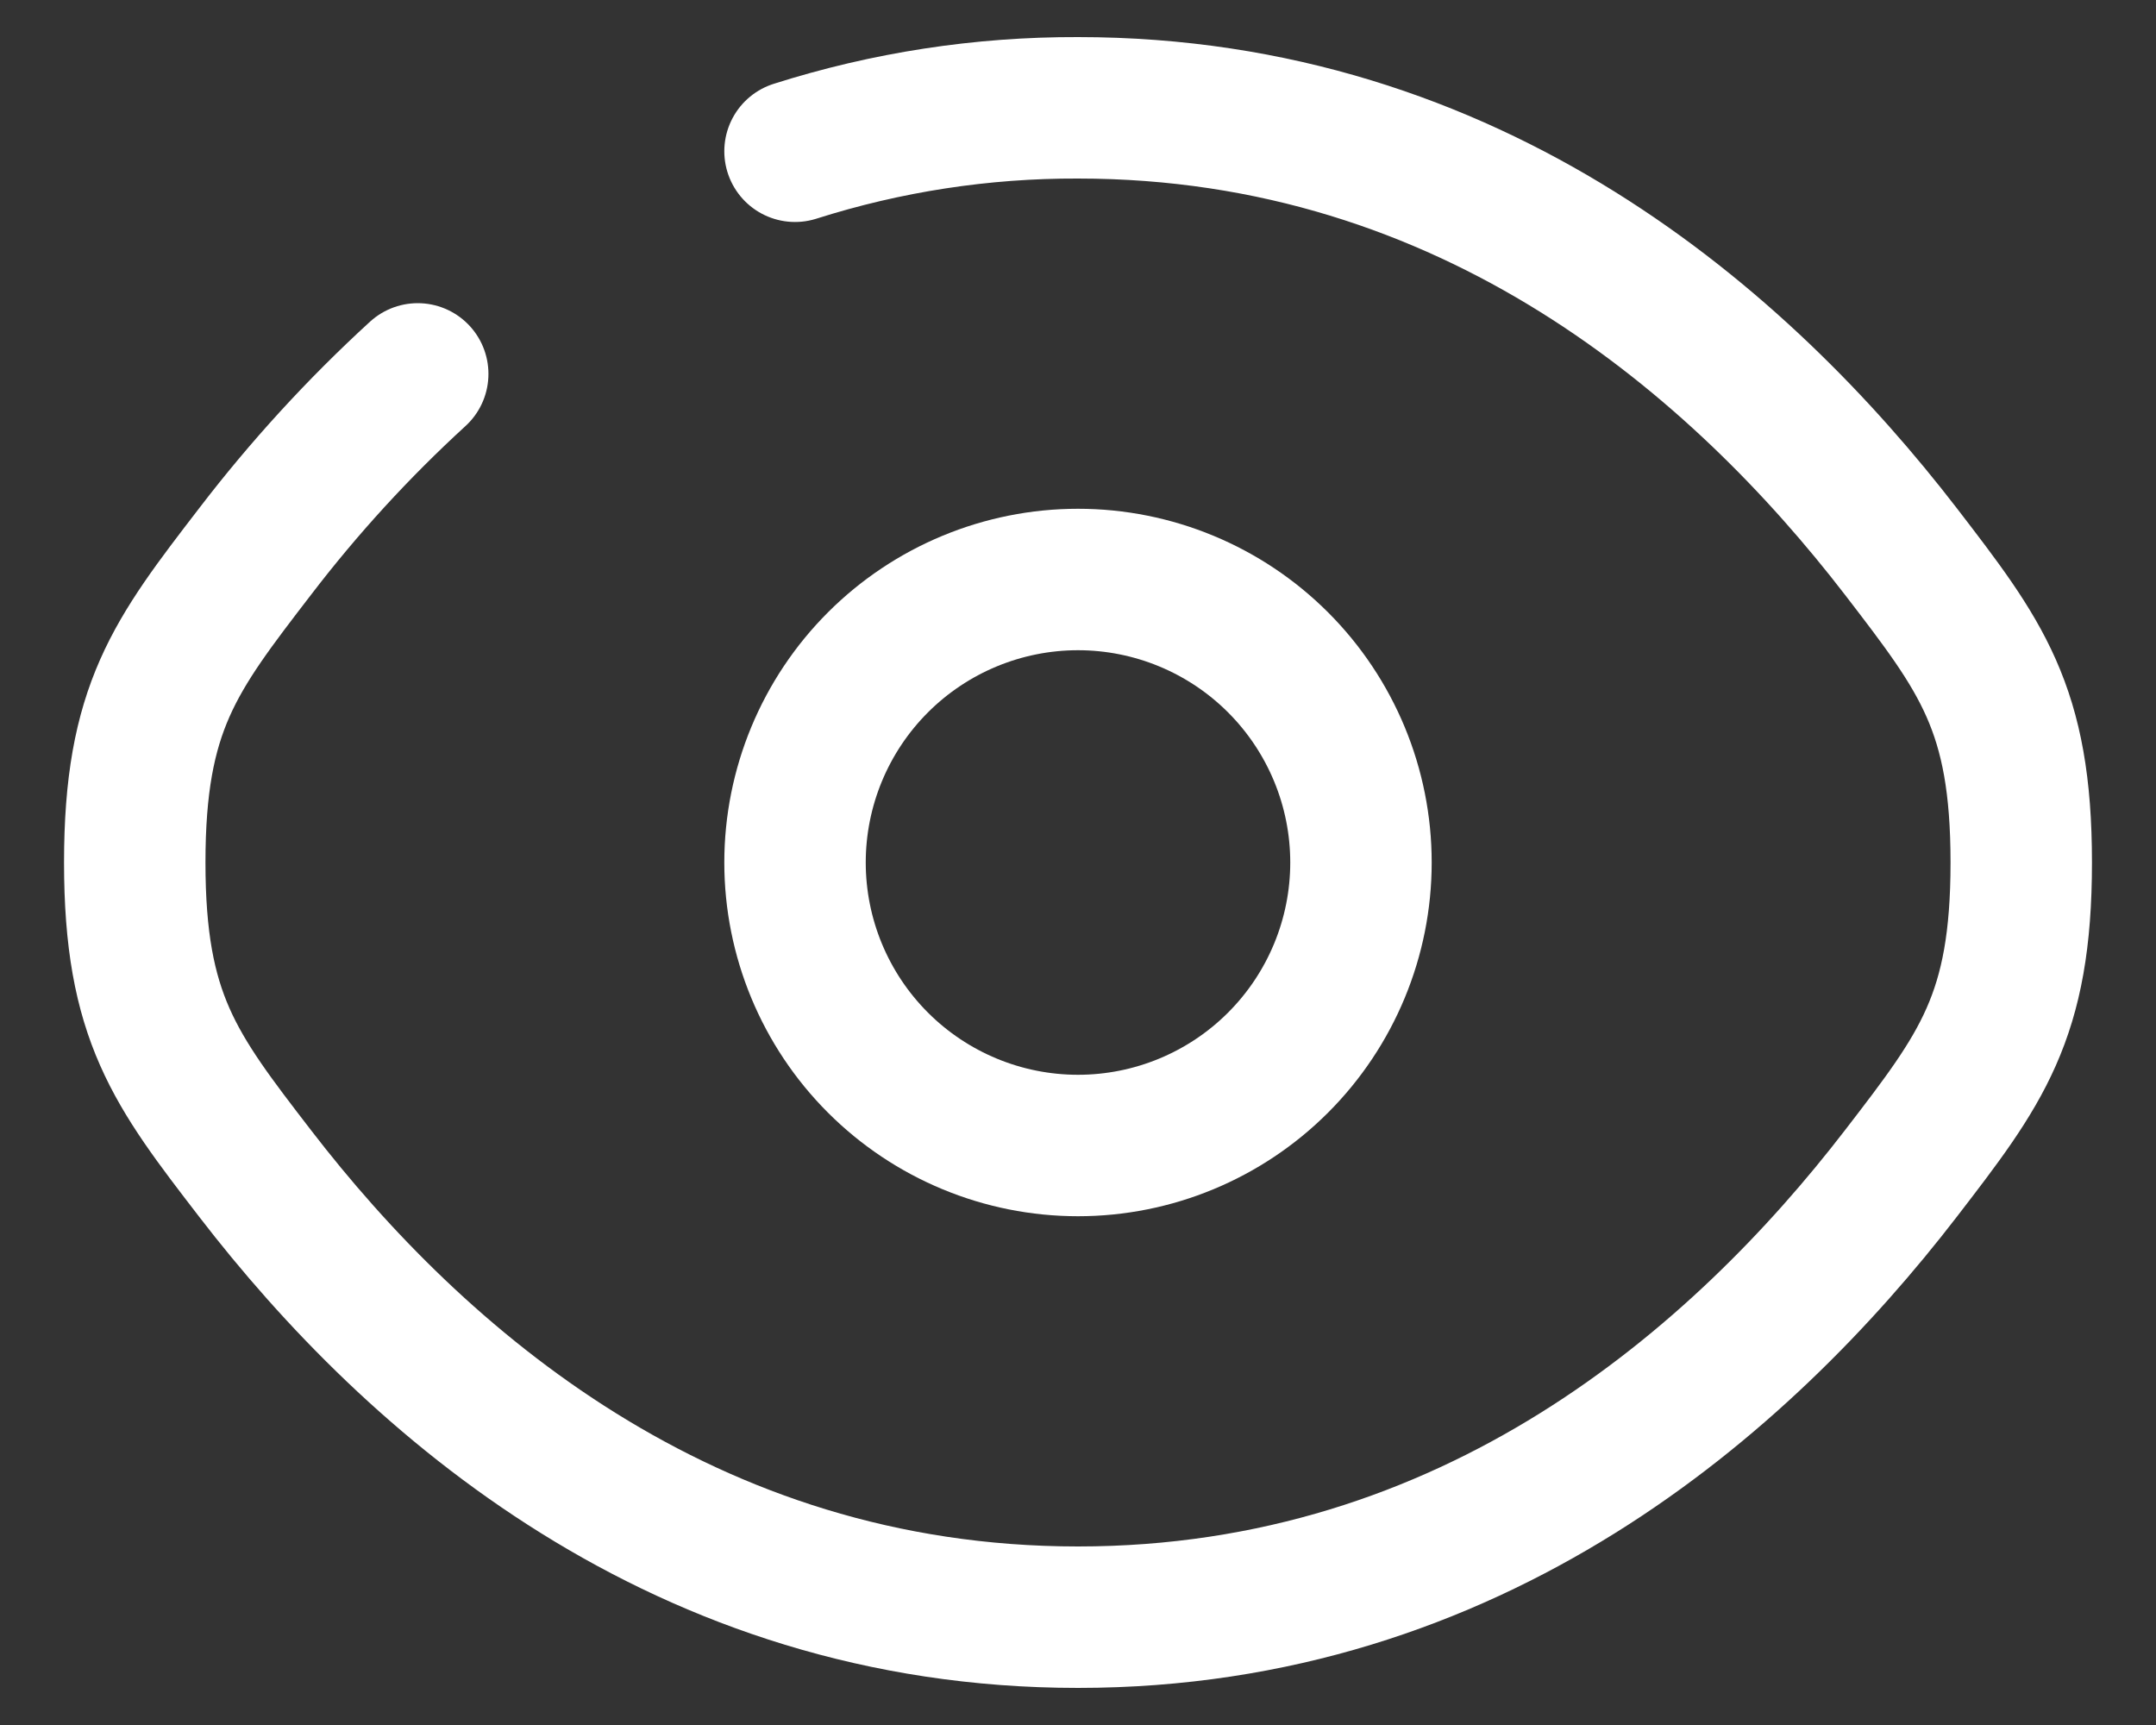
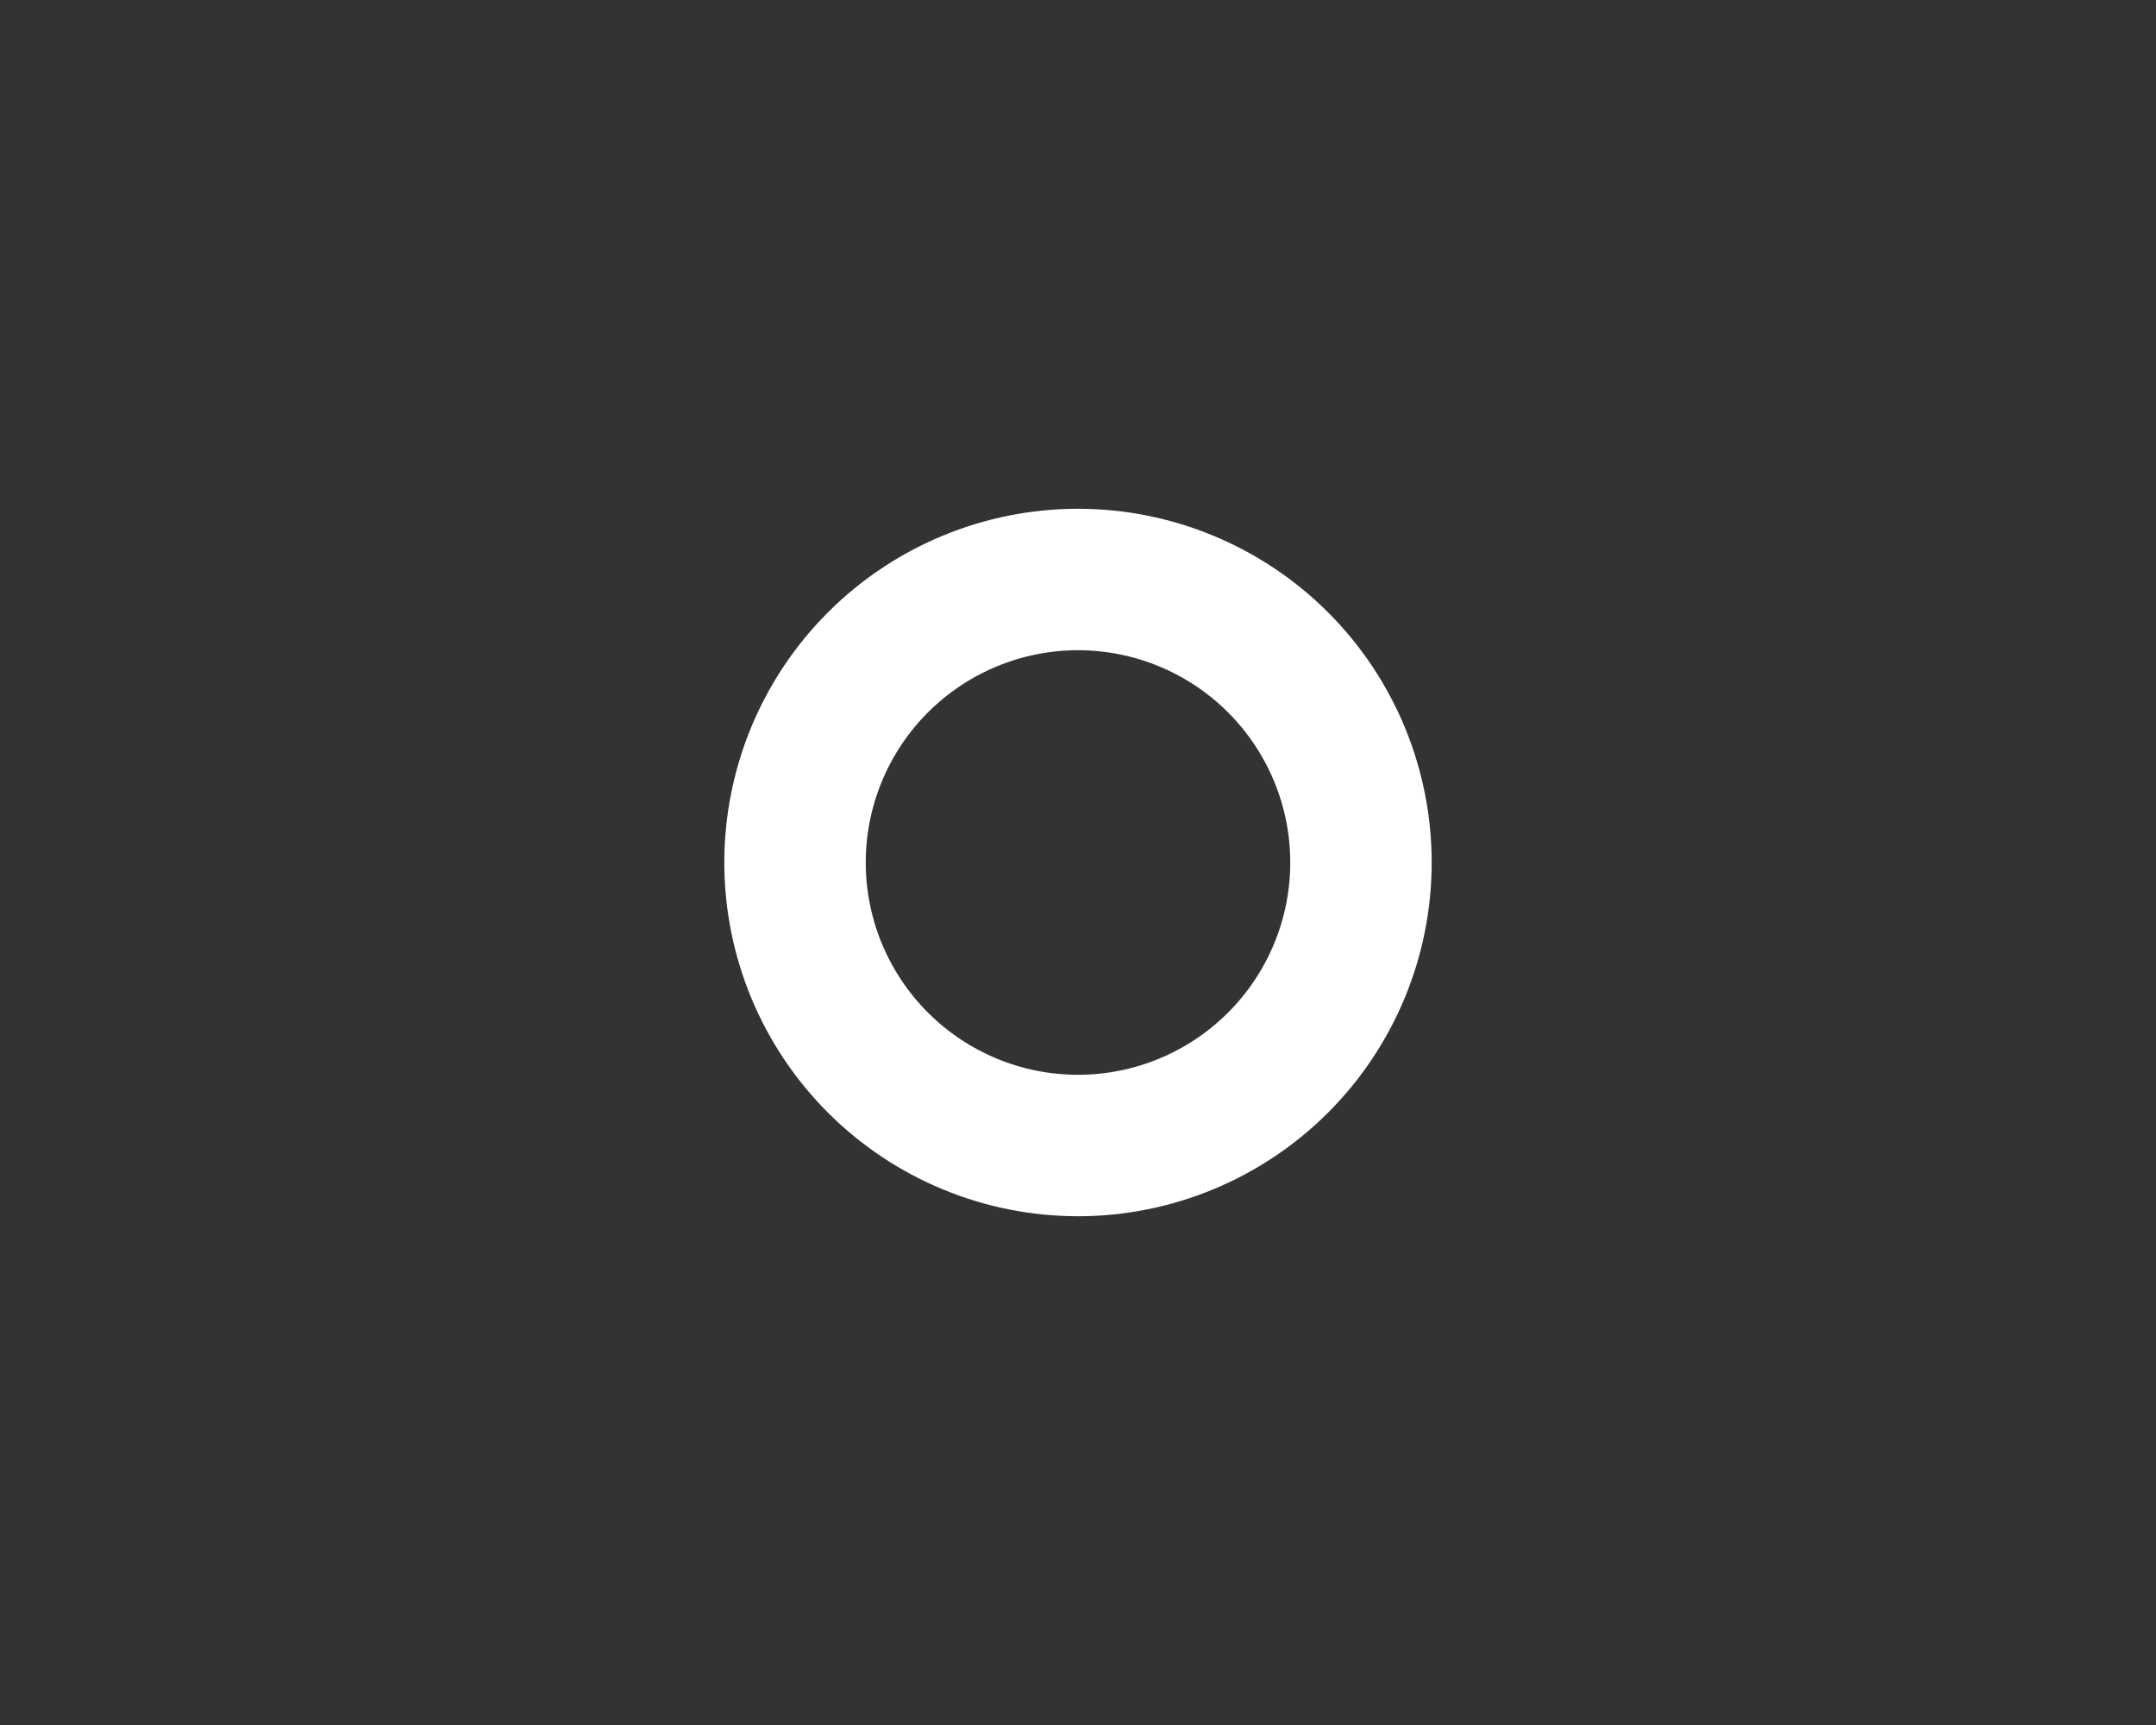
<svg xmlns="http://www.w3.org/2000/svg" width="20" height="16" viewBox="0 0 20 16" fill="none">
  <rect x="0" y="0" width="20" height="16" fill="#333333" stroke="none" />
-   <path d="M7.375 1.403C8.224 1.133 9.109 0.997 10 1C13.659 1 16.149 3.188 17.634 5.116C18.378 6.084 18.75 6.566 18.75 8C18.75 9.435 18.378 9.917 17.634 10.884C16.149 12.812 13.659 15 10 15C6.341 15 3.85 12.812 2.366 10.884C1.622 9.918 1.25 9.434 1.25 8C1.25 6.565 1.622 6.083 2.366 5.116C2.819 4.524 3.324 3.972 3.875 3.468" stroke="white" stroke-width="1.312" stroke-linecap="round" />
  <path d="M12.625 8C12.625 8.696 12.348 9.364 11.856 9.856C11.364 10.348 10.696 10.625 10 10.625C9.304 10.625 8.636 10.348 8.144 9.856C7.652 9.364 7.375 8.696 7.375 8C7.375 7.304 7.652 6.636 8.144 6.144C8.636 5.652 9.304 5.375 10 5.375C10.696 5.375 11.364 5.652 11.856 6.144C12.348 6.636 12.625 7.304 12.625 8Z" stroke="white" stroke-width="1.312" />
</svg>